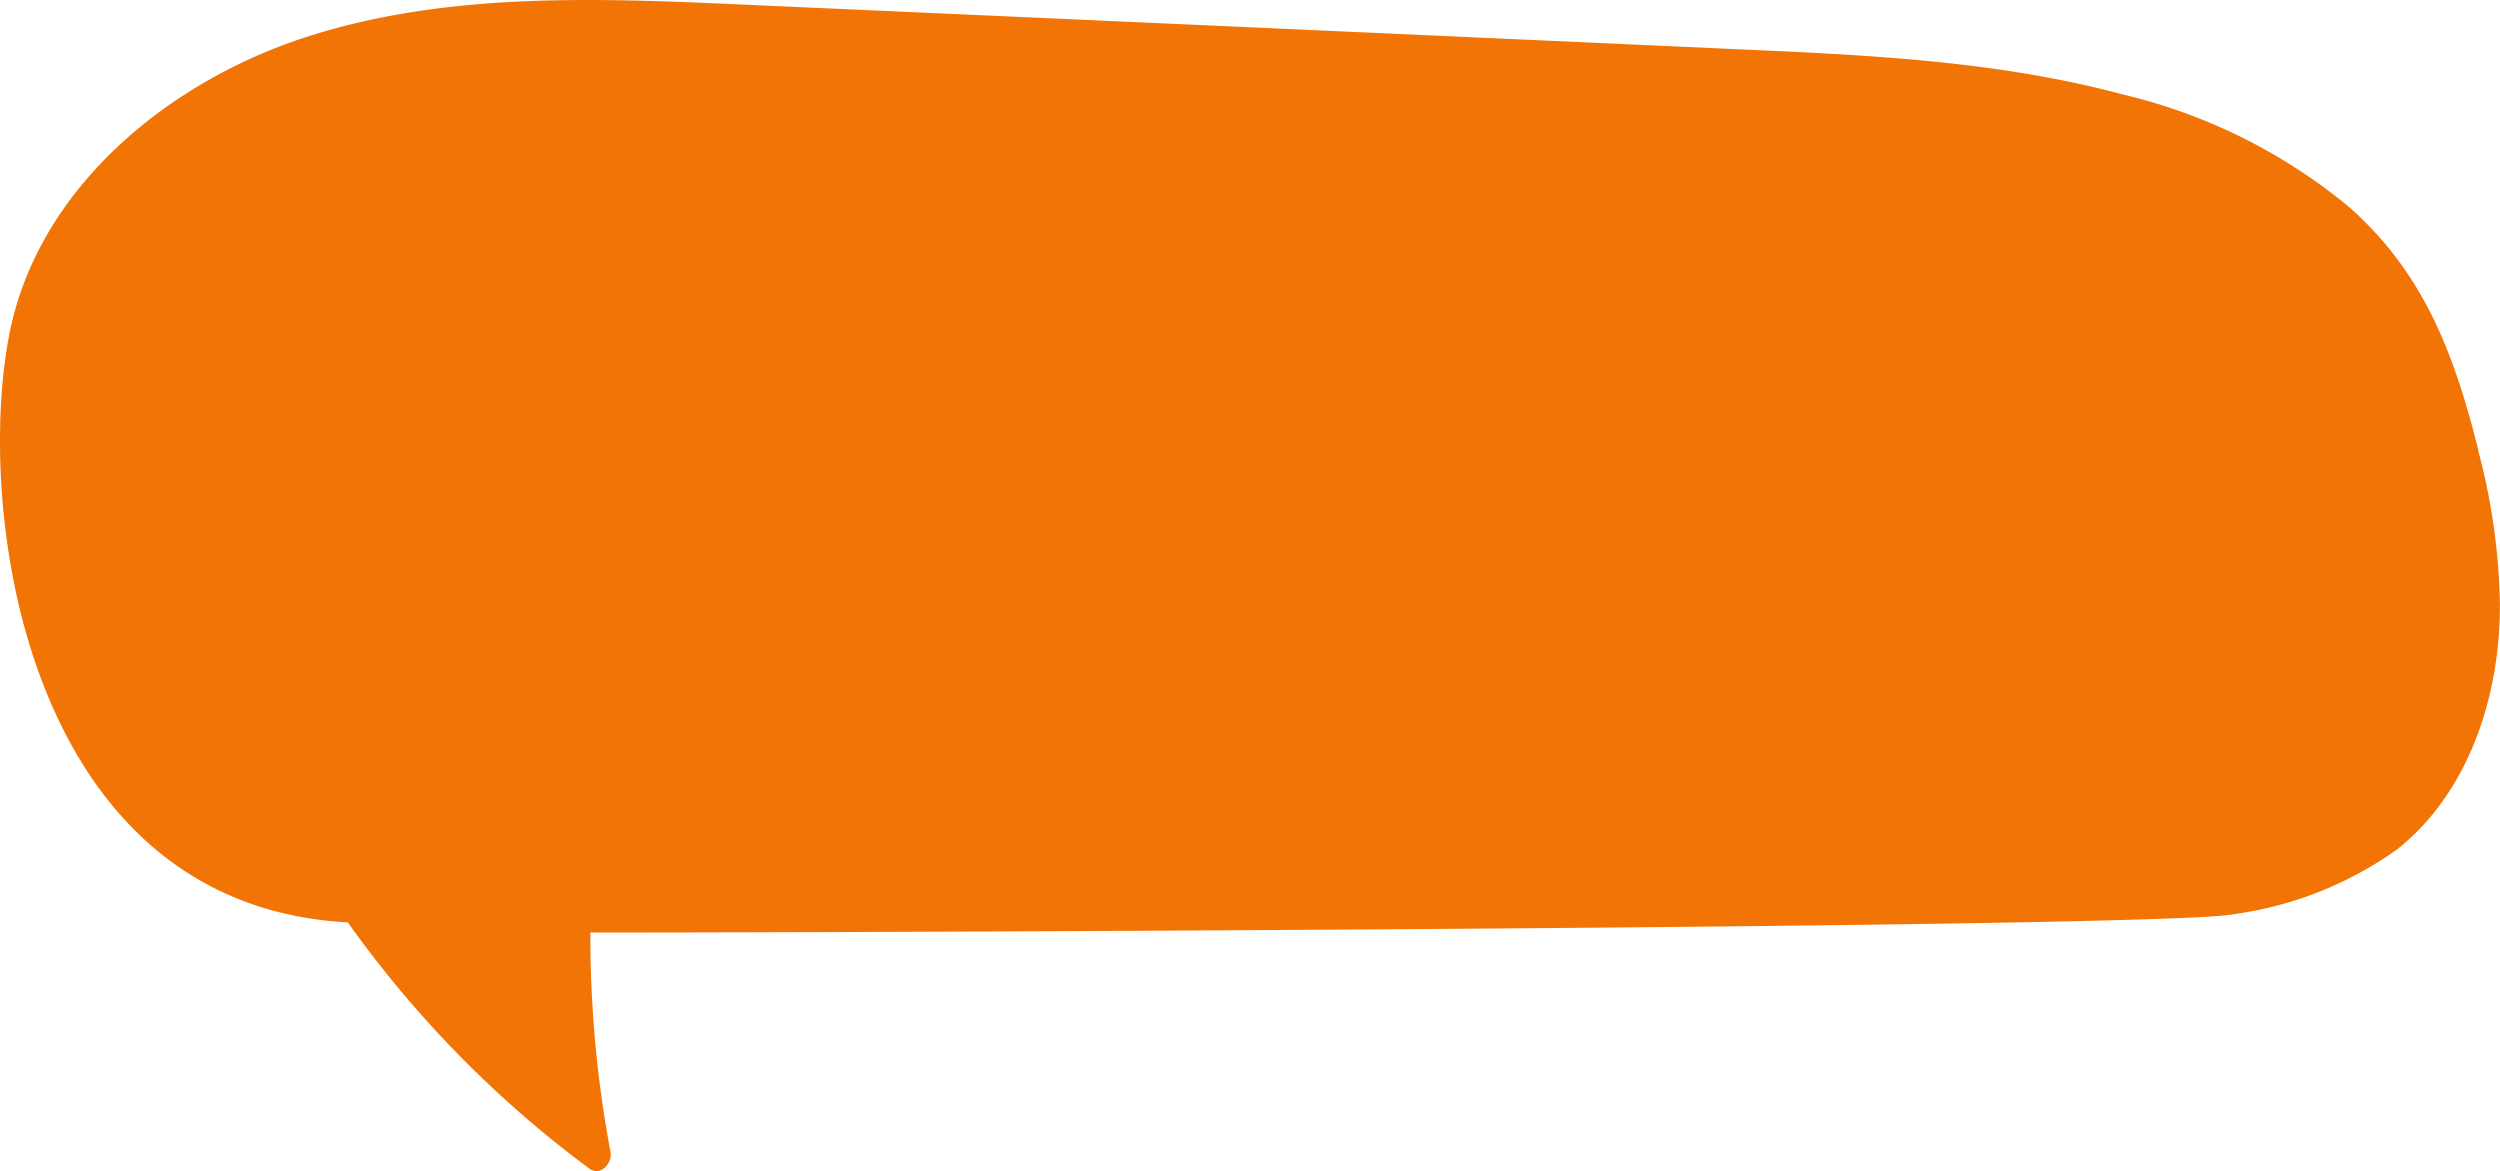
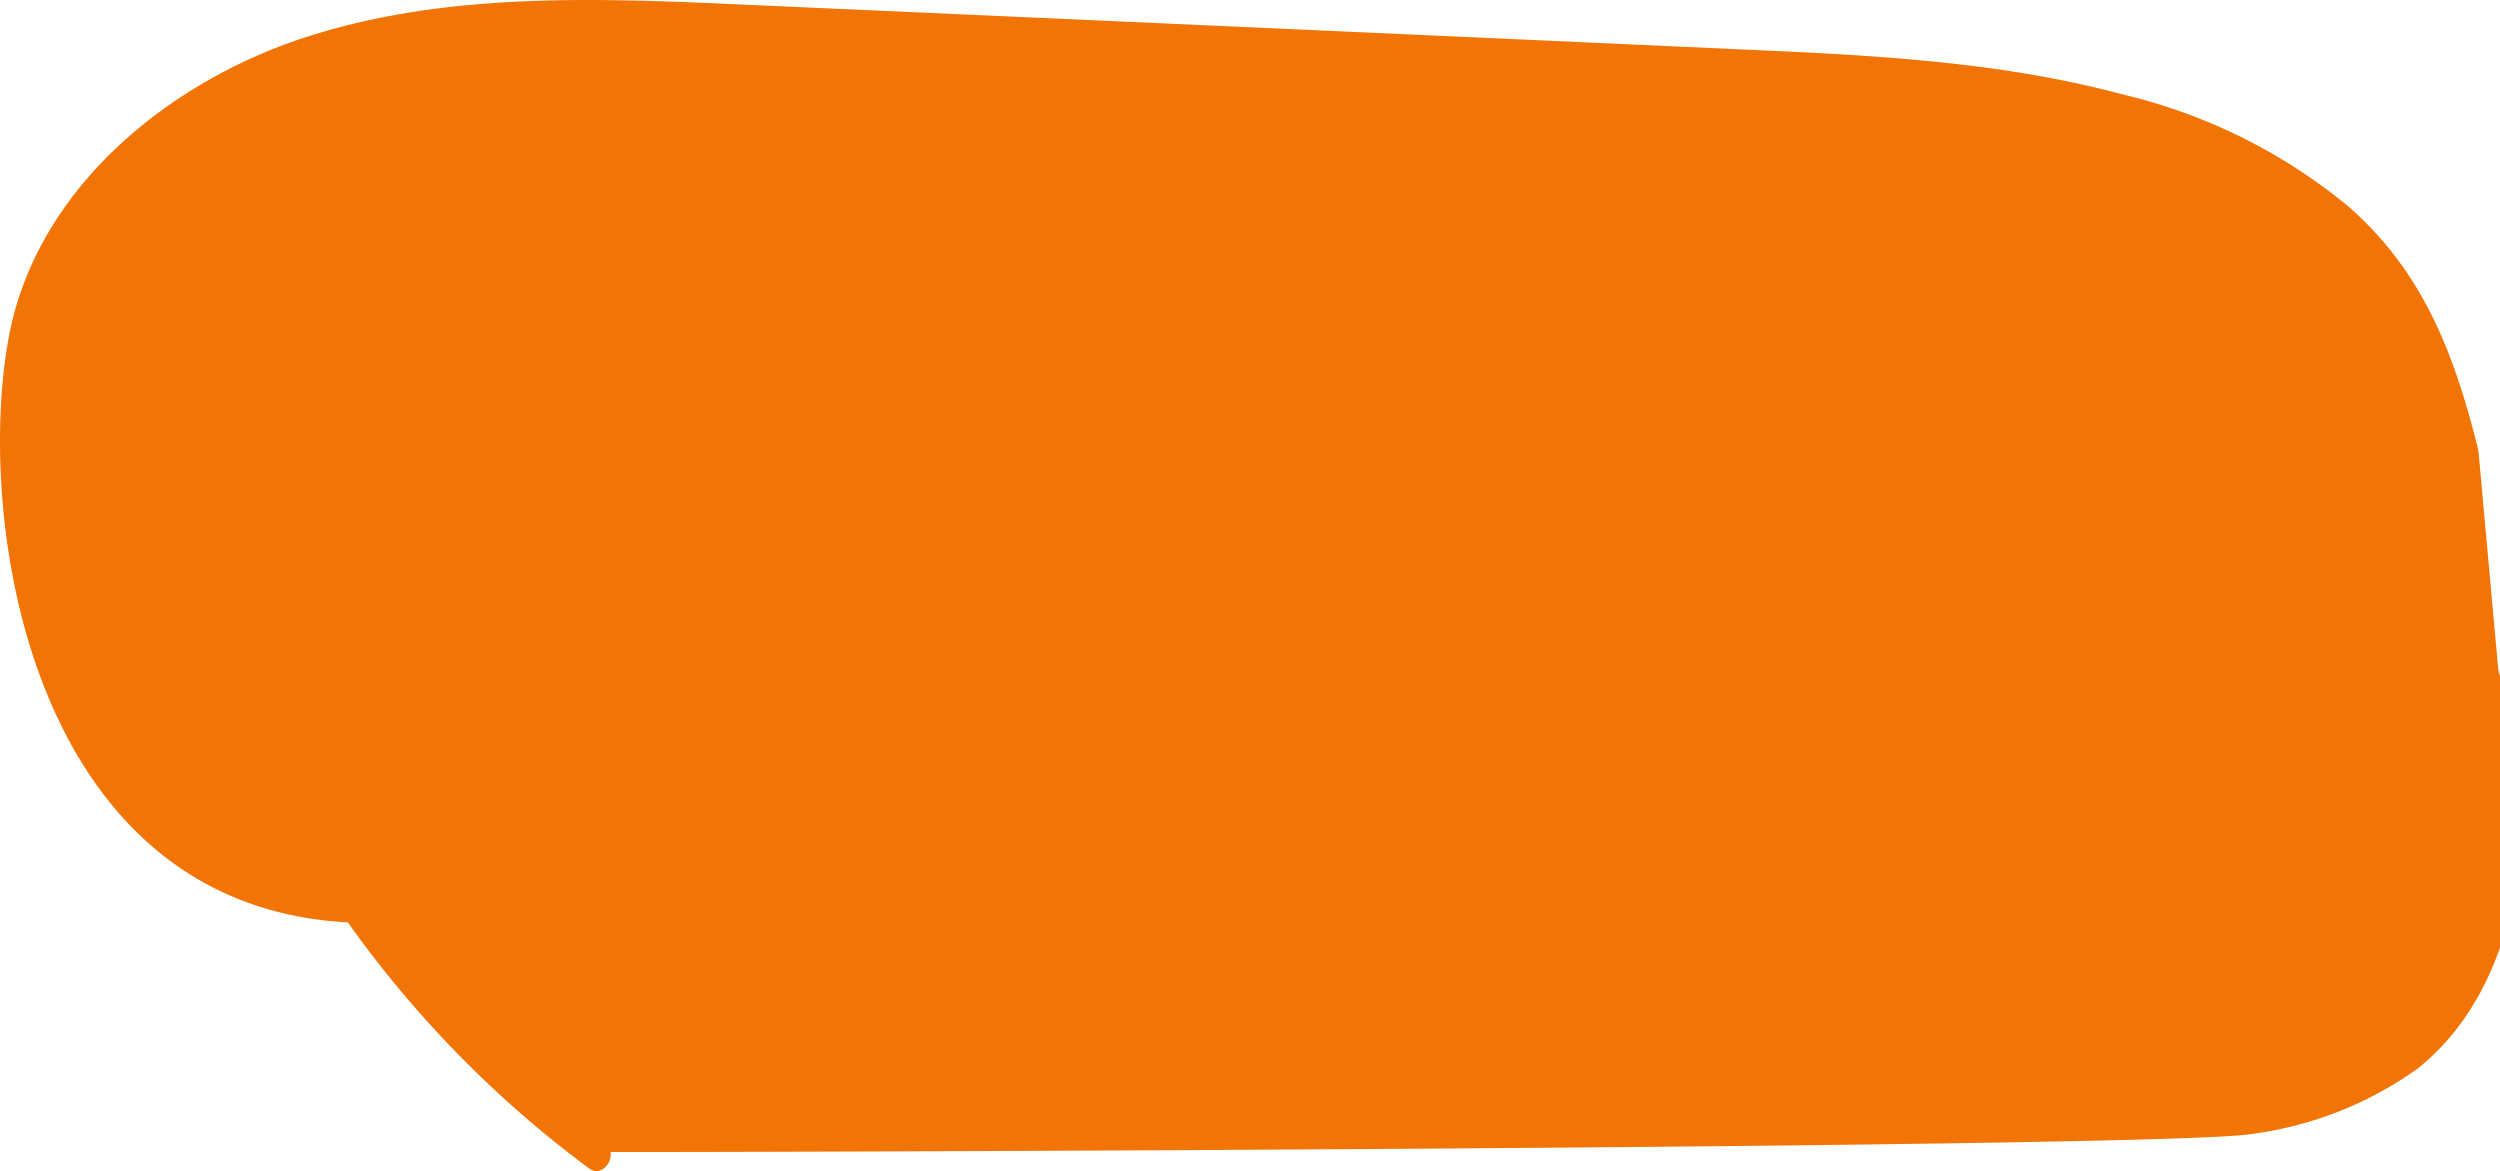
<svg xmlns="http://www.w3.org/2000/svg" id="Design" width="129.58" height="60.699" viewBox="0 0 129.58 60.699">
  <g id="Shape_1" data-name="Shape 1">
-     <path id="Caminho_16" data-name="Caminho 16" d="M128.46,23.345c-1.231-4.928-2.821-9.212-6.736-12.638a28.756,28.756,0,0,0-11.669-5.8C103.686,3.194,97.061,2.868,90.5,2.576Q64.5,1.4,38.494.241C30.92-.1,23.158-.412,15.943,1.9S2.035,9.728.513,17.189c-1.847,9.066.7,29.715,17.516,30.625A56.856,56.856,0,0,0,30.544,60.572c.581.429,1.214-.283,1.1-.859A60.568,60.568,0,0,1,30.6,48.337c4.206.026,80.947-.18,85.084-.936a19.031,19.031,0,0,0,8.566-3.374c3.71-2.945,5.334-7.933,5.326-12.681a32.848,32.848,0,0,0-1.128-7.993Z" transform="translate(0 -0.004)" fill="#f17405" />
+     <path id="Caminho_16" data-name="Caminho 16" d="M128.46,23.345c-1.231-4.928-2.821-9.212-6.736-12.638a28.756,28.756,0,0,0-11.669-5.8C103.686,3.194,97.061,2.868,90.5,2.576Q64.5,1.4,38.494.241C30.92-.1,23.158-.412,15.943,1.9S2.035,9.728.513,17.189c-1.847,9.066.7,29.715,17.516,30.625A56.856,56.856,0,0,0,30.544,60.572c.581.429,1.214-.283,1.1-.859c4.206.026,80.947-.18,85.084-.936a19.031,19.031,0,0,0,8.566-3.374c3.71-2.945,5.334-7.933,5.326-12.681a32.848,32.848,0,0,0-1.128-7.993Z" transform="translate(0 -0.004)" fill="#f17405" />
  </g>
</svg>